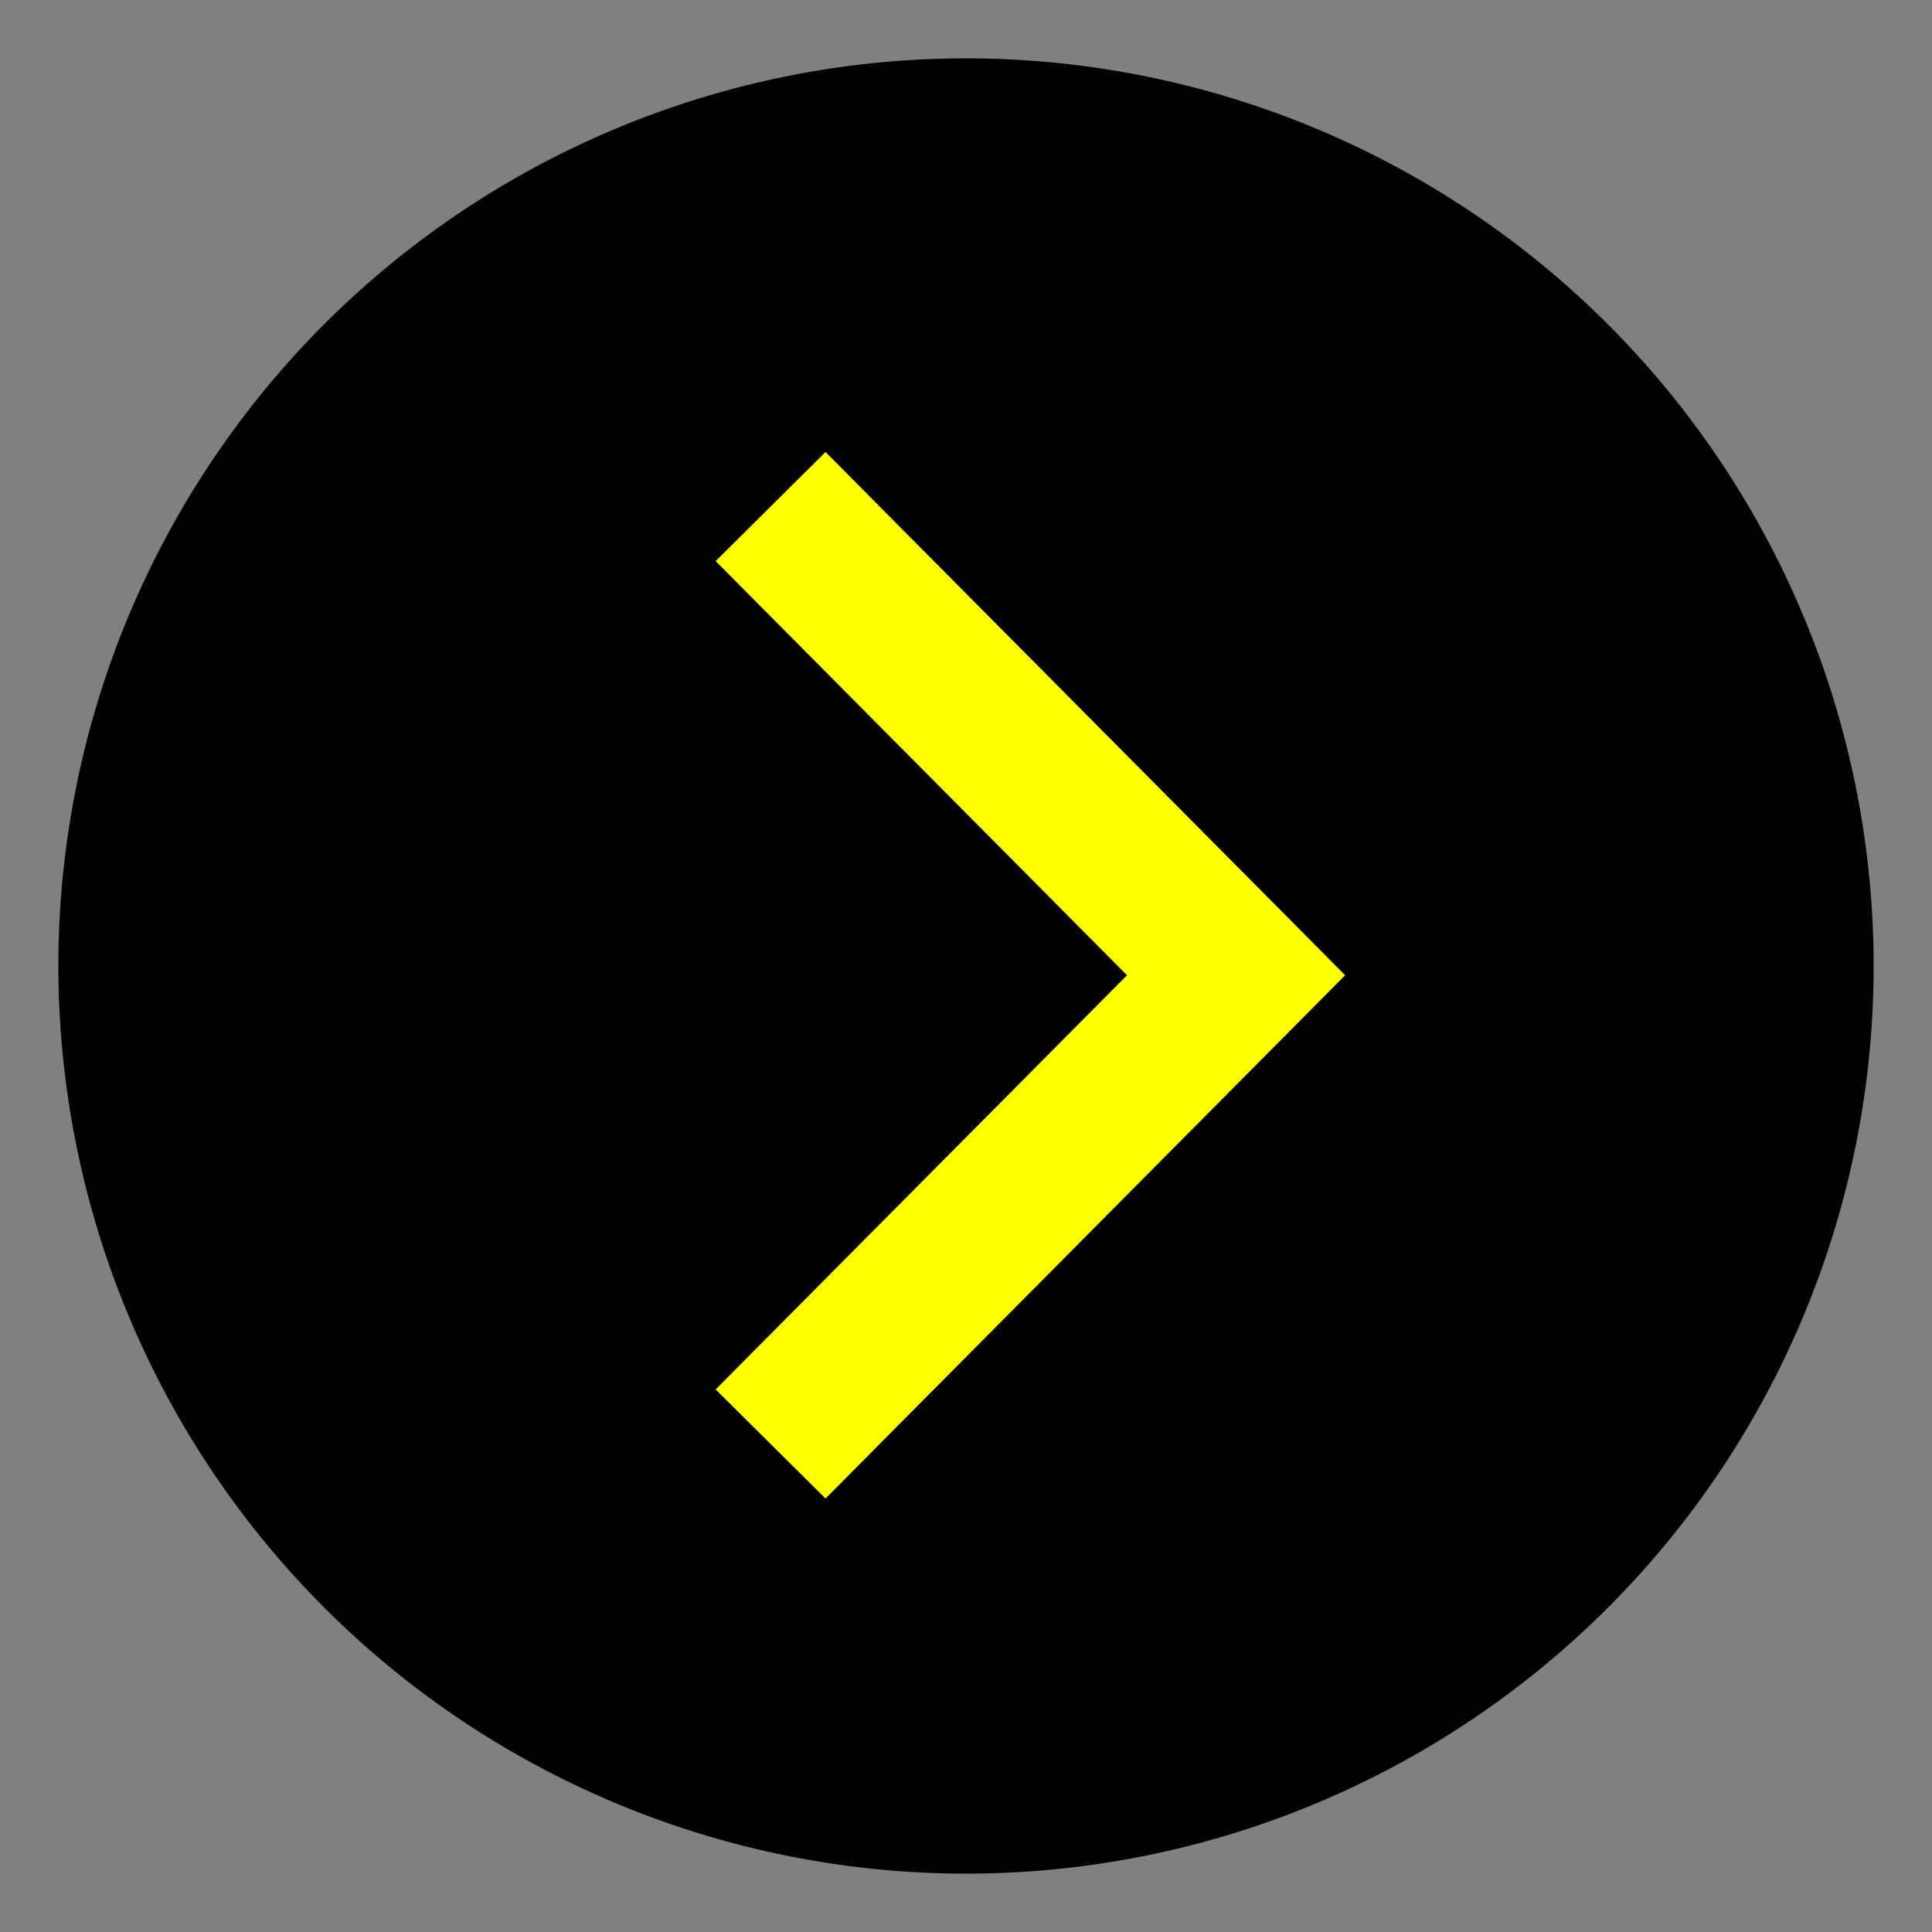
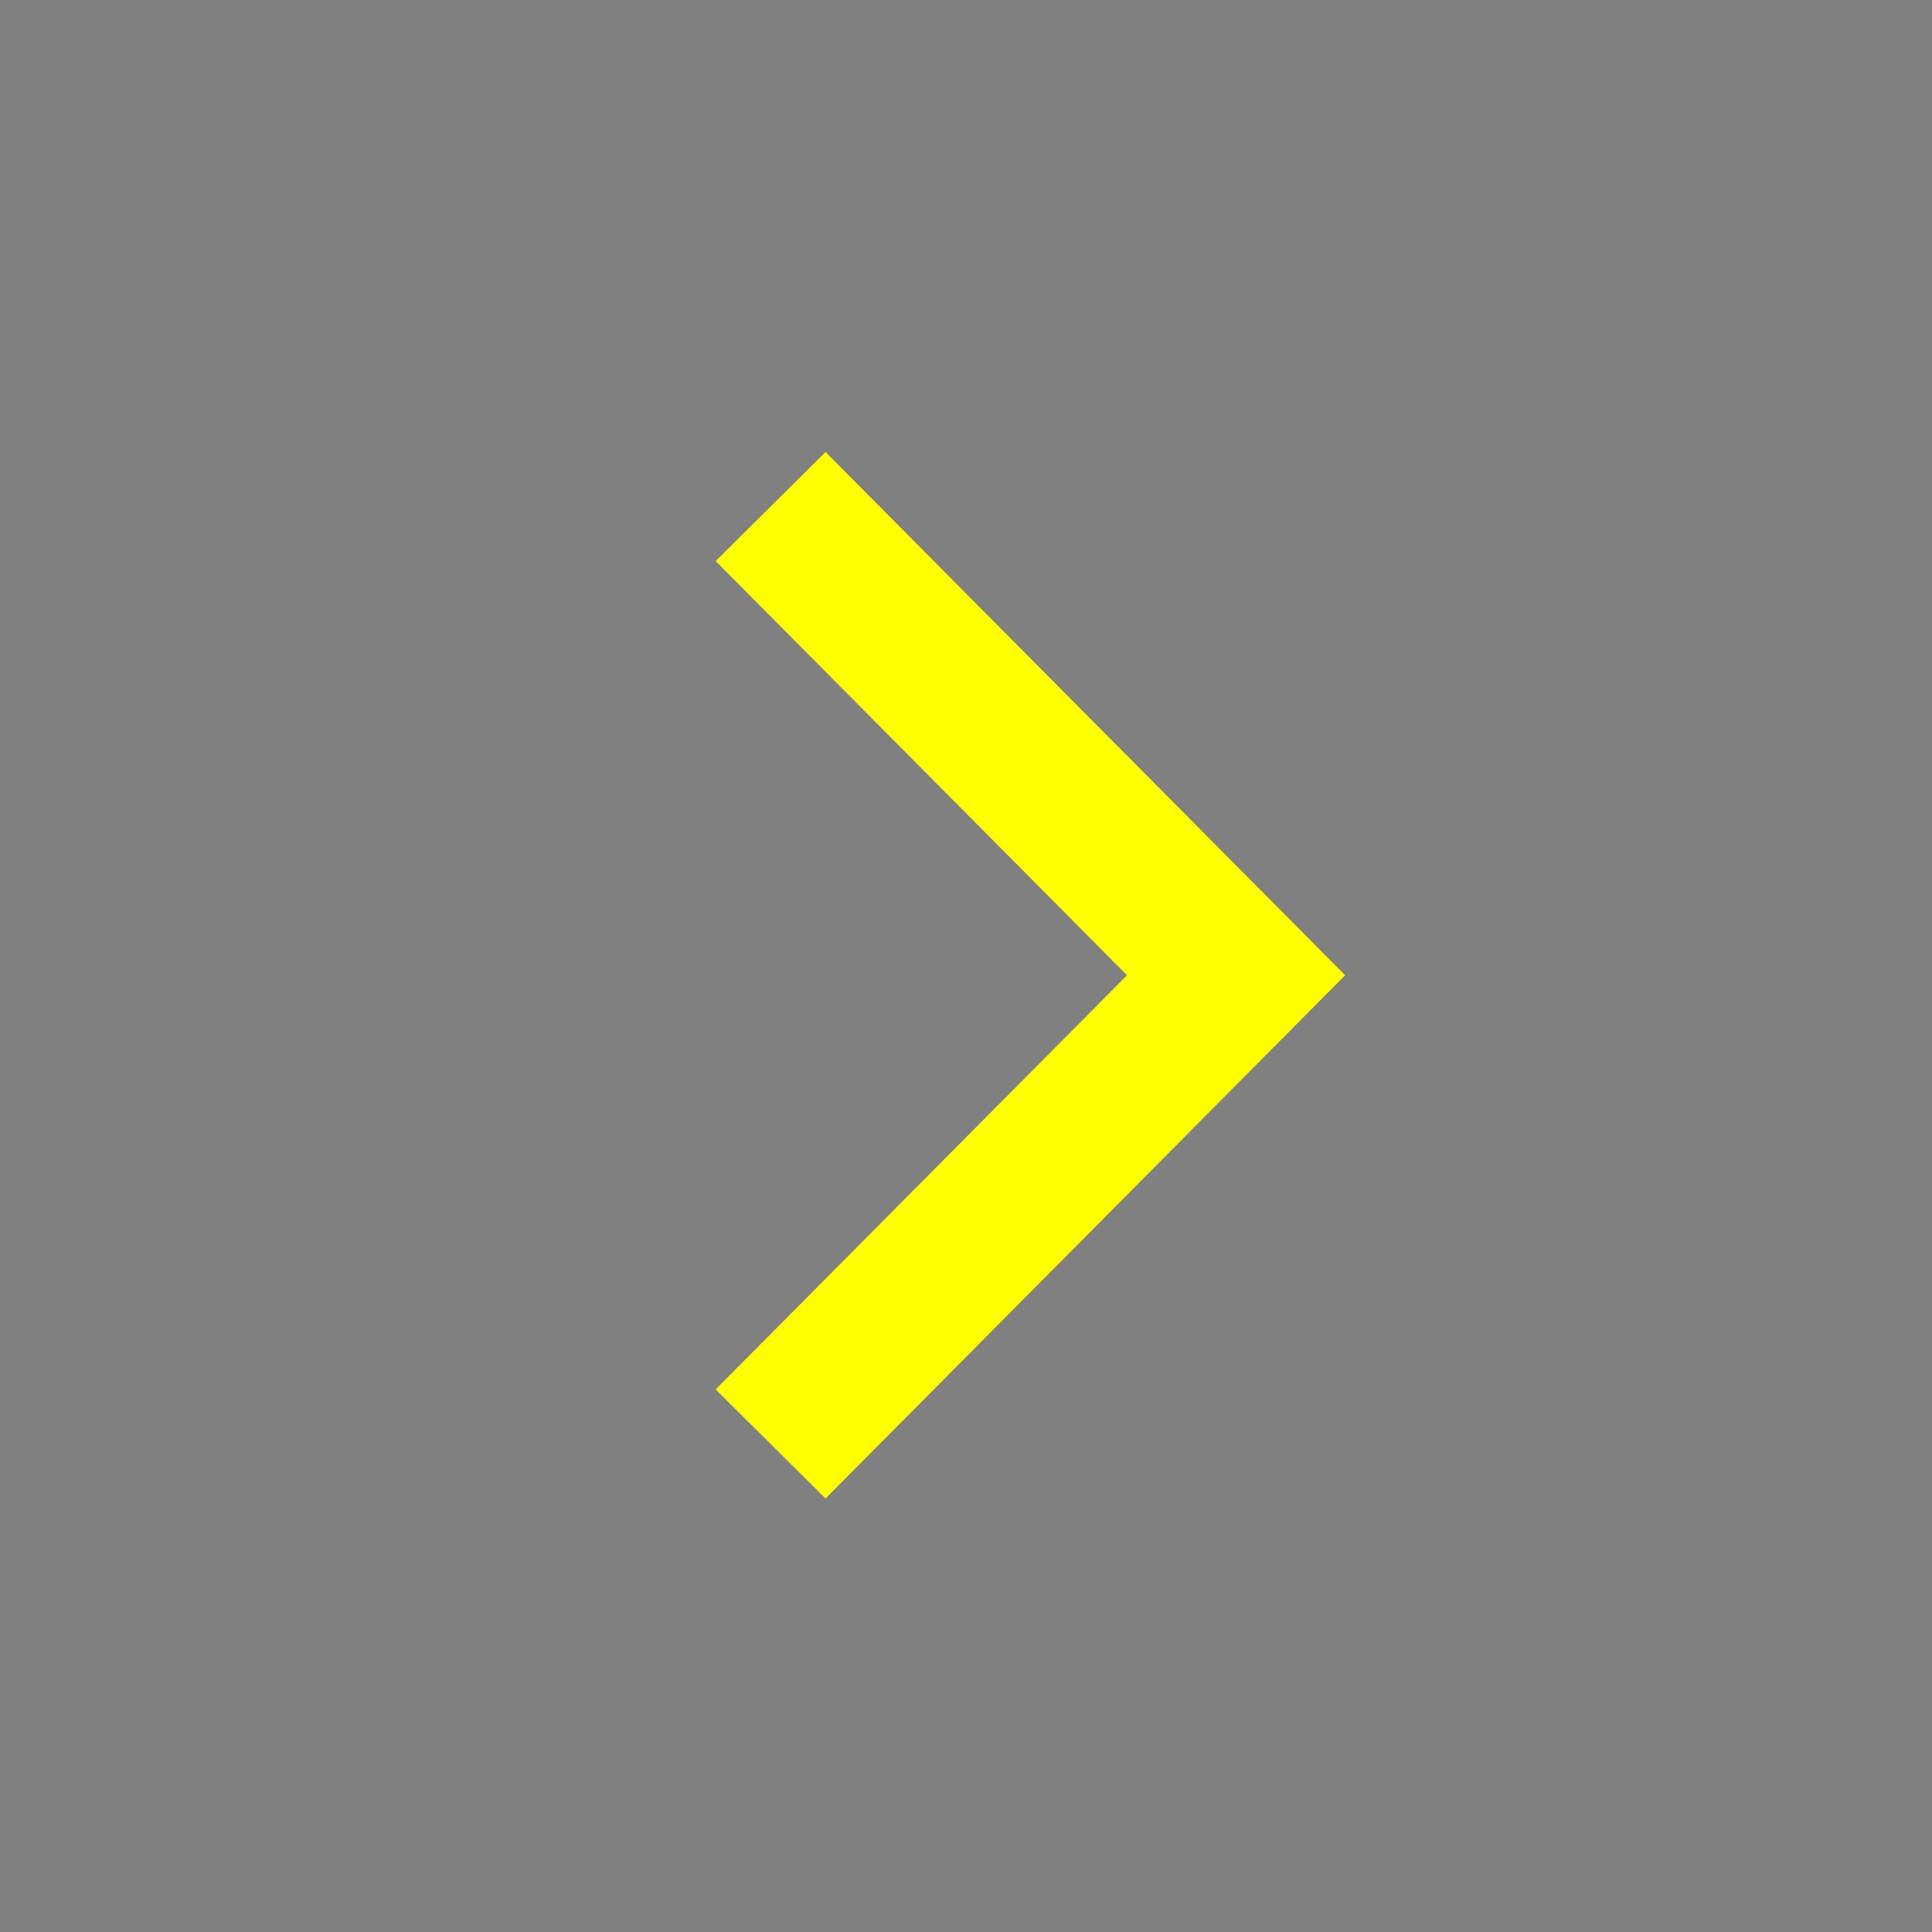
<svg xmlns="http://www.w3.org/2000/svg" id="Layer_1" data-name="Layer 1" viewBox="0 0 48 48">
  <rect x="0" y="0" width="48" height="48" fill="#808080" stroke="none" />
  <defs>
    <style>.cls-1{fill:#ff0;}</style>
  </defs>
  <title>arrow-right</title>
-   <path d="M24,46.55A22.55,22.55,0,1,0,1.45,24,22.56,22.56,0,0,0,24,46.55" />
  <polygon class="cls-1" points="20.51 37.23 17.78 34.52 28 24.23 17.78 13.94 20.51 11.23 33.42 24.23 20.51 37.23" />
</svg>